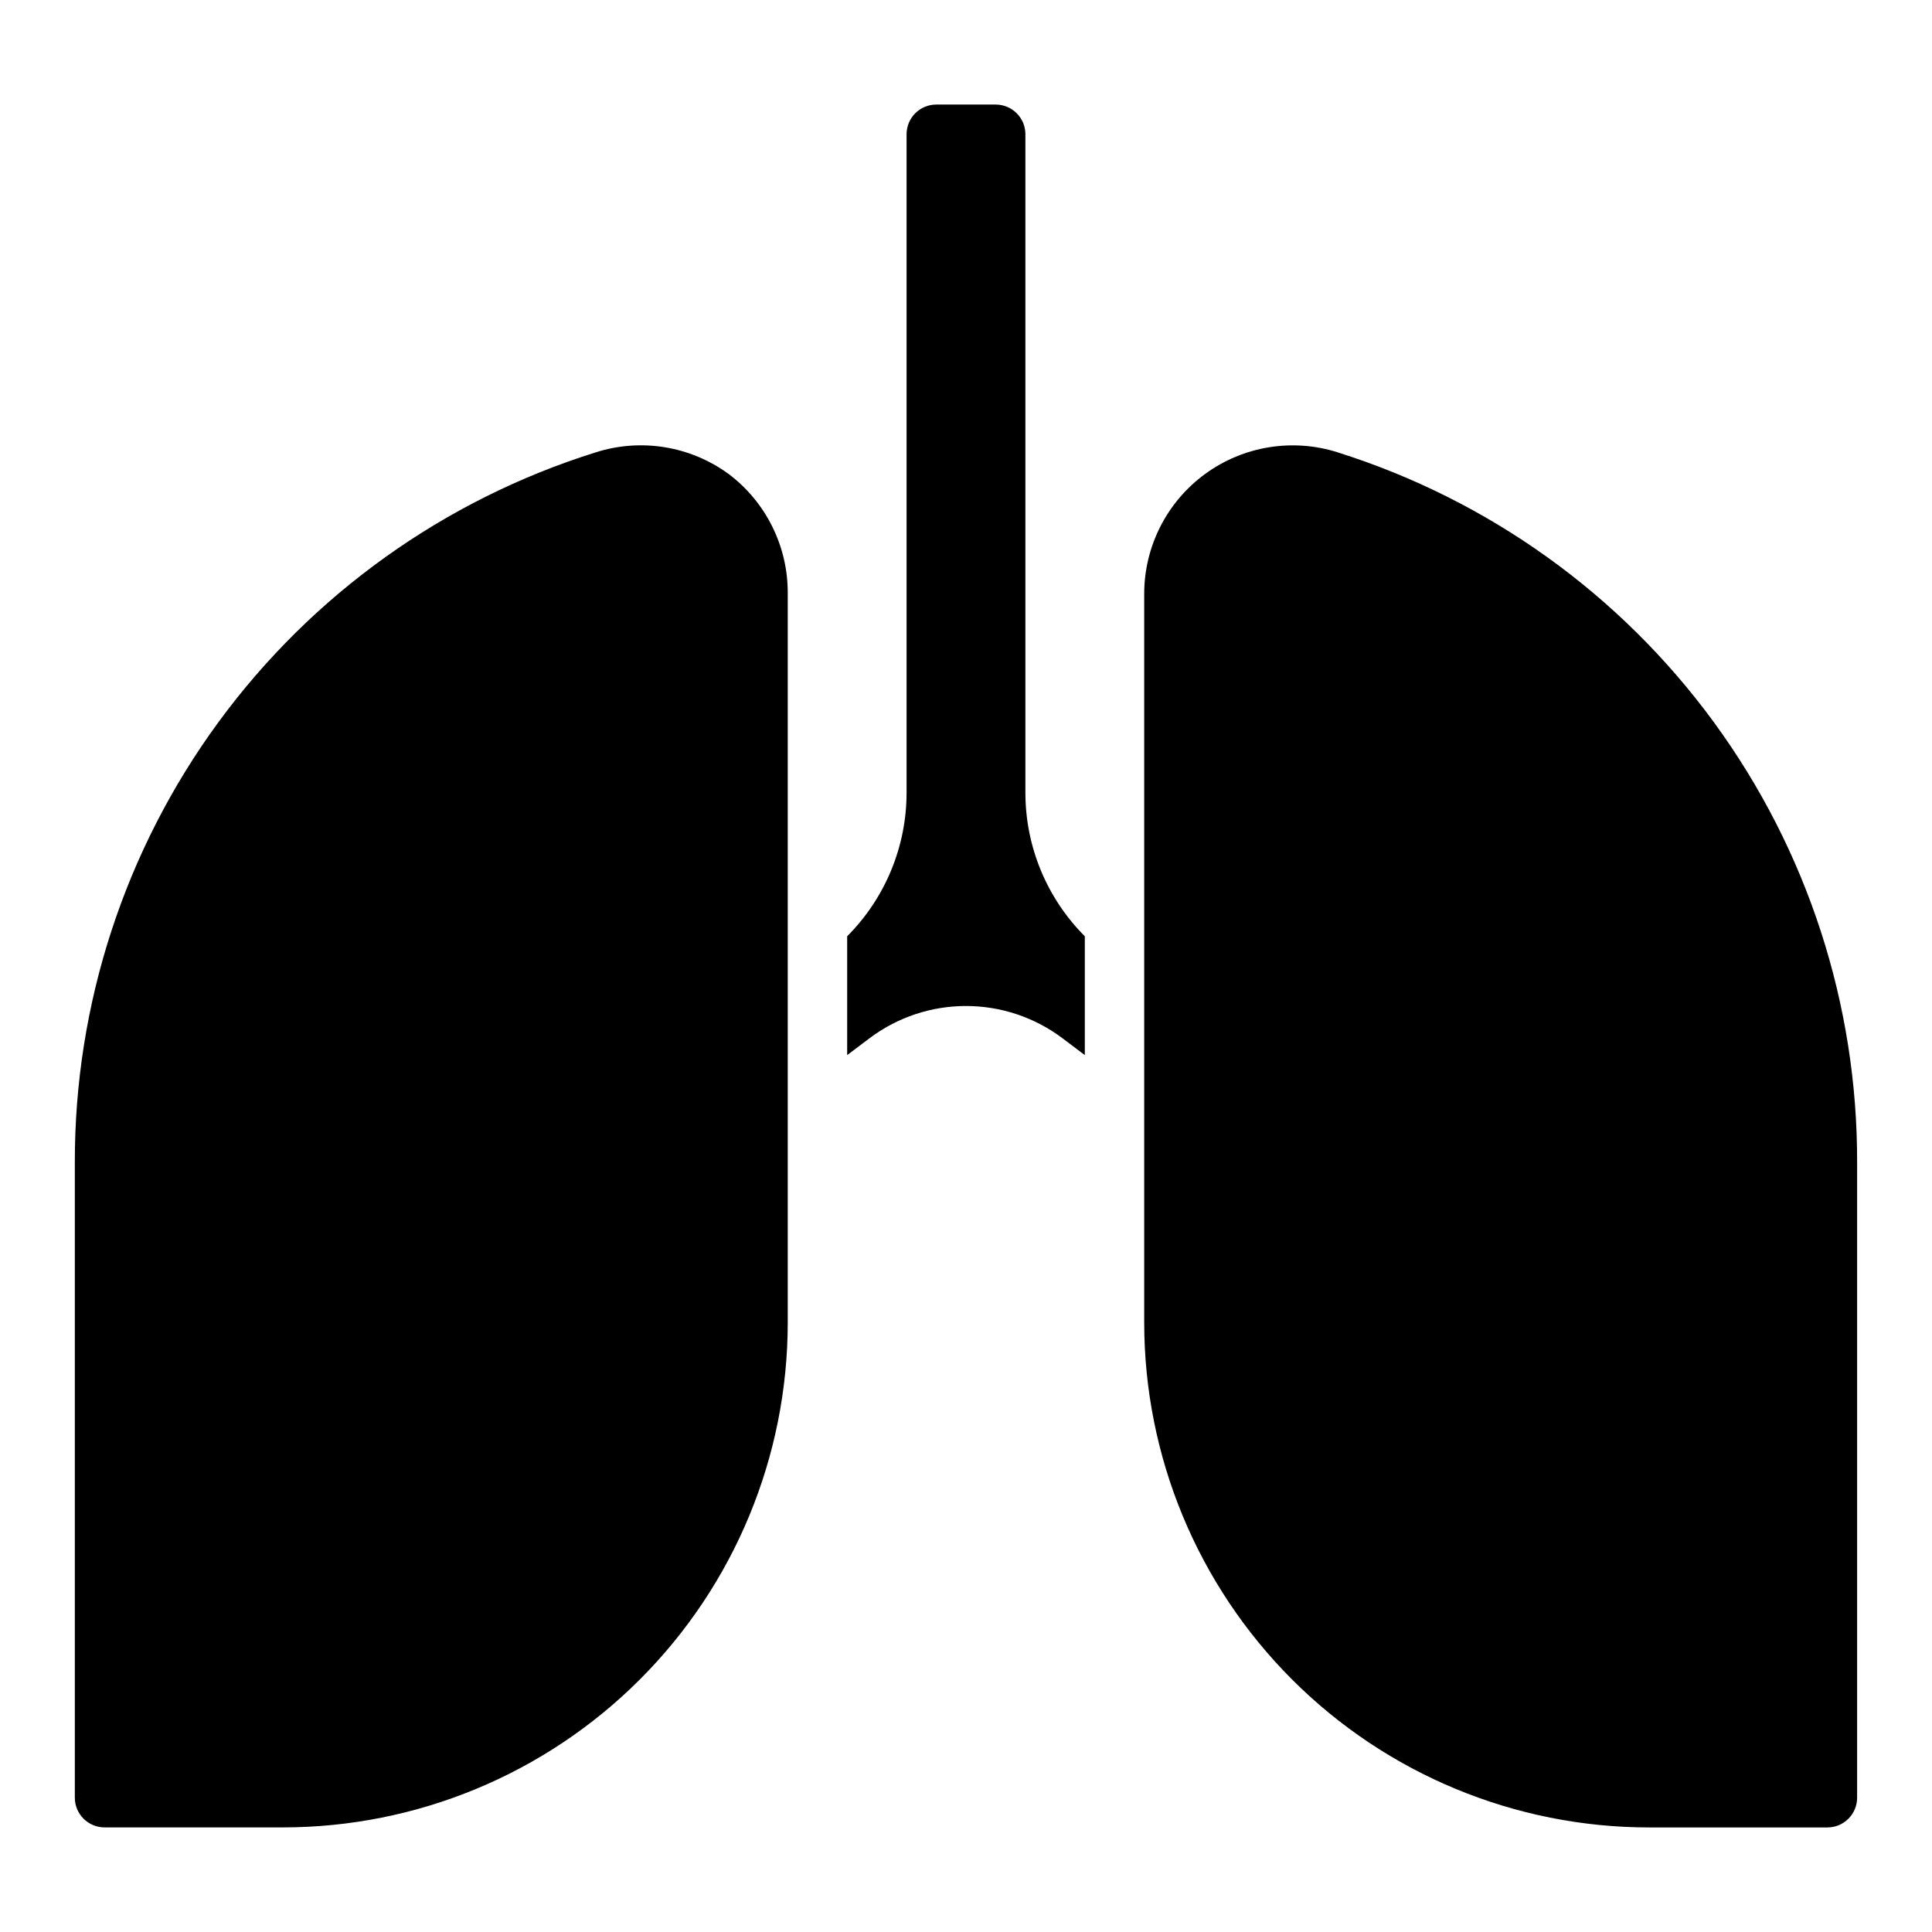
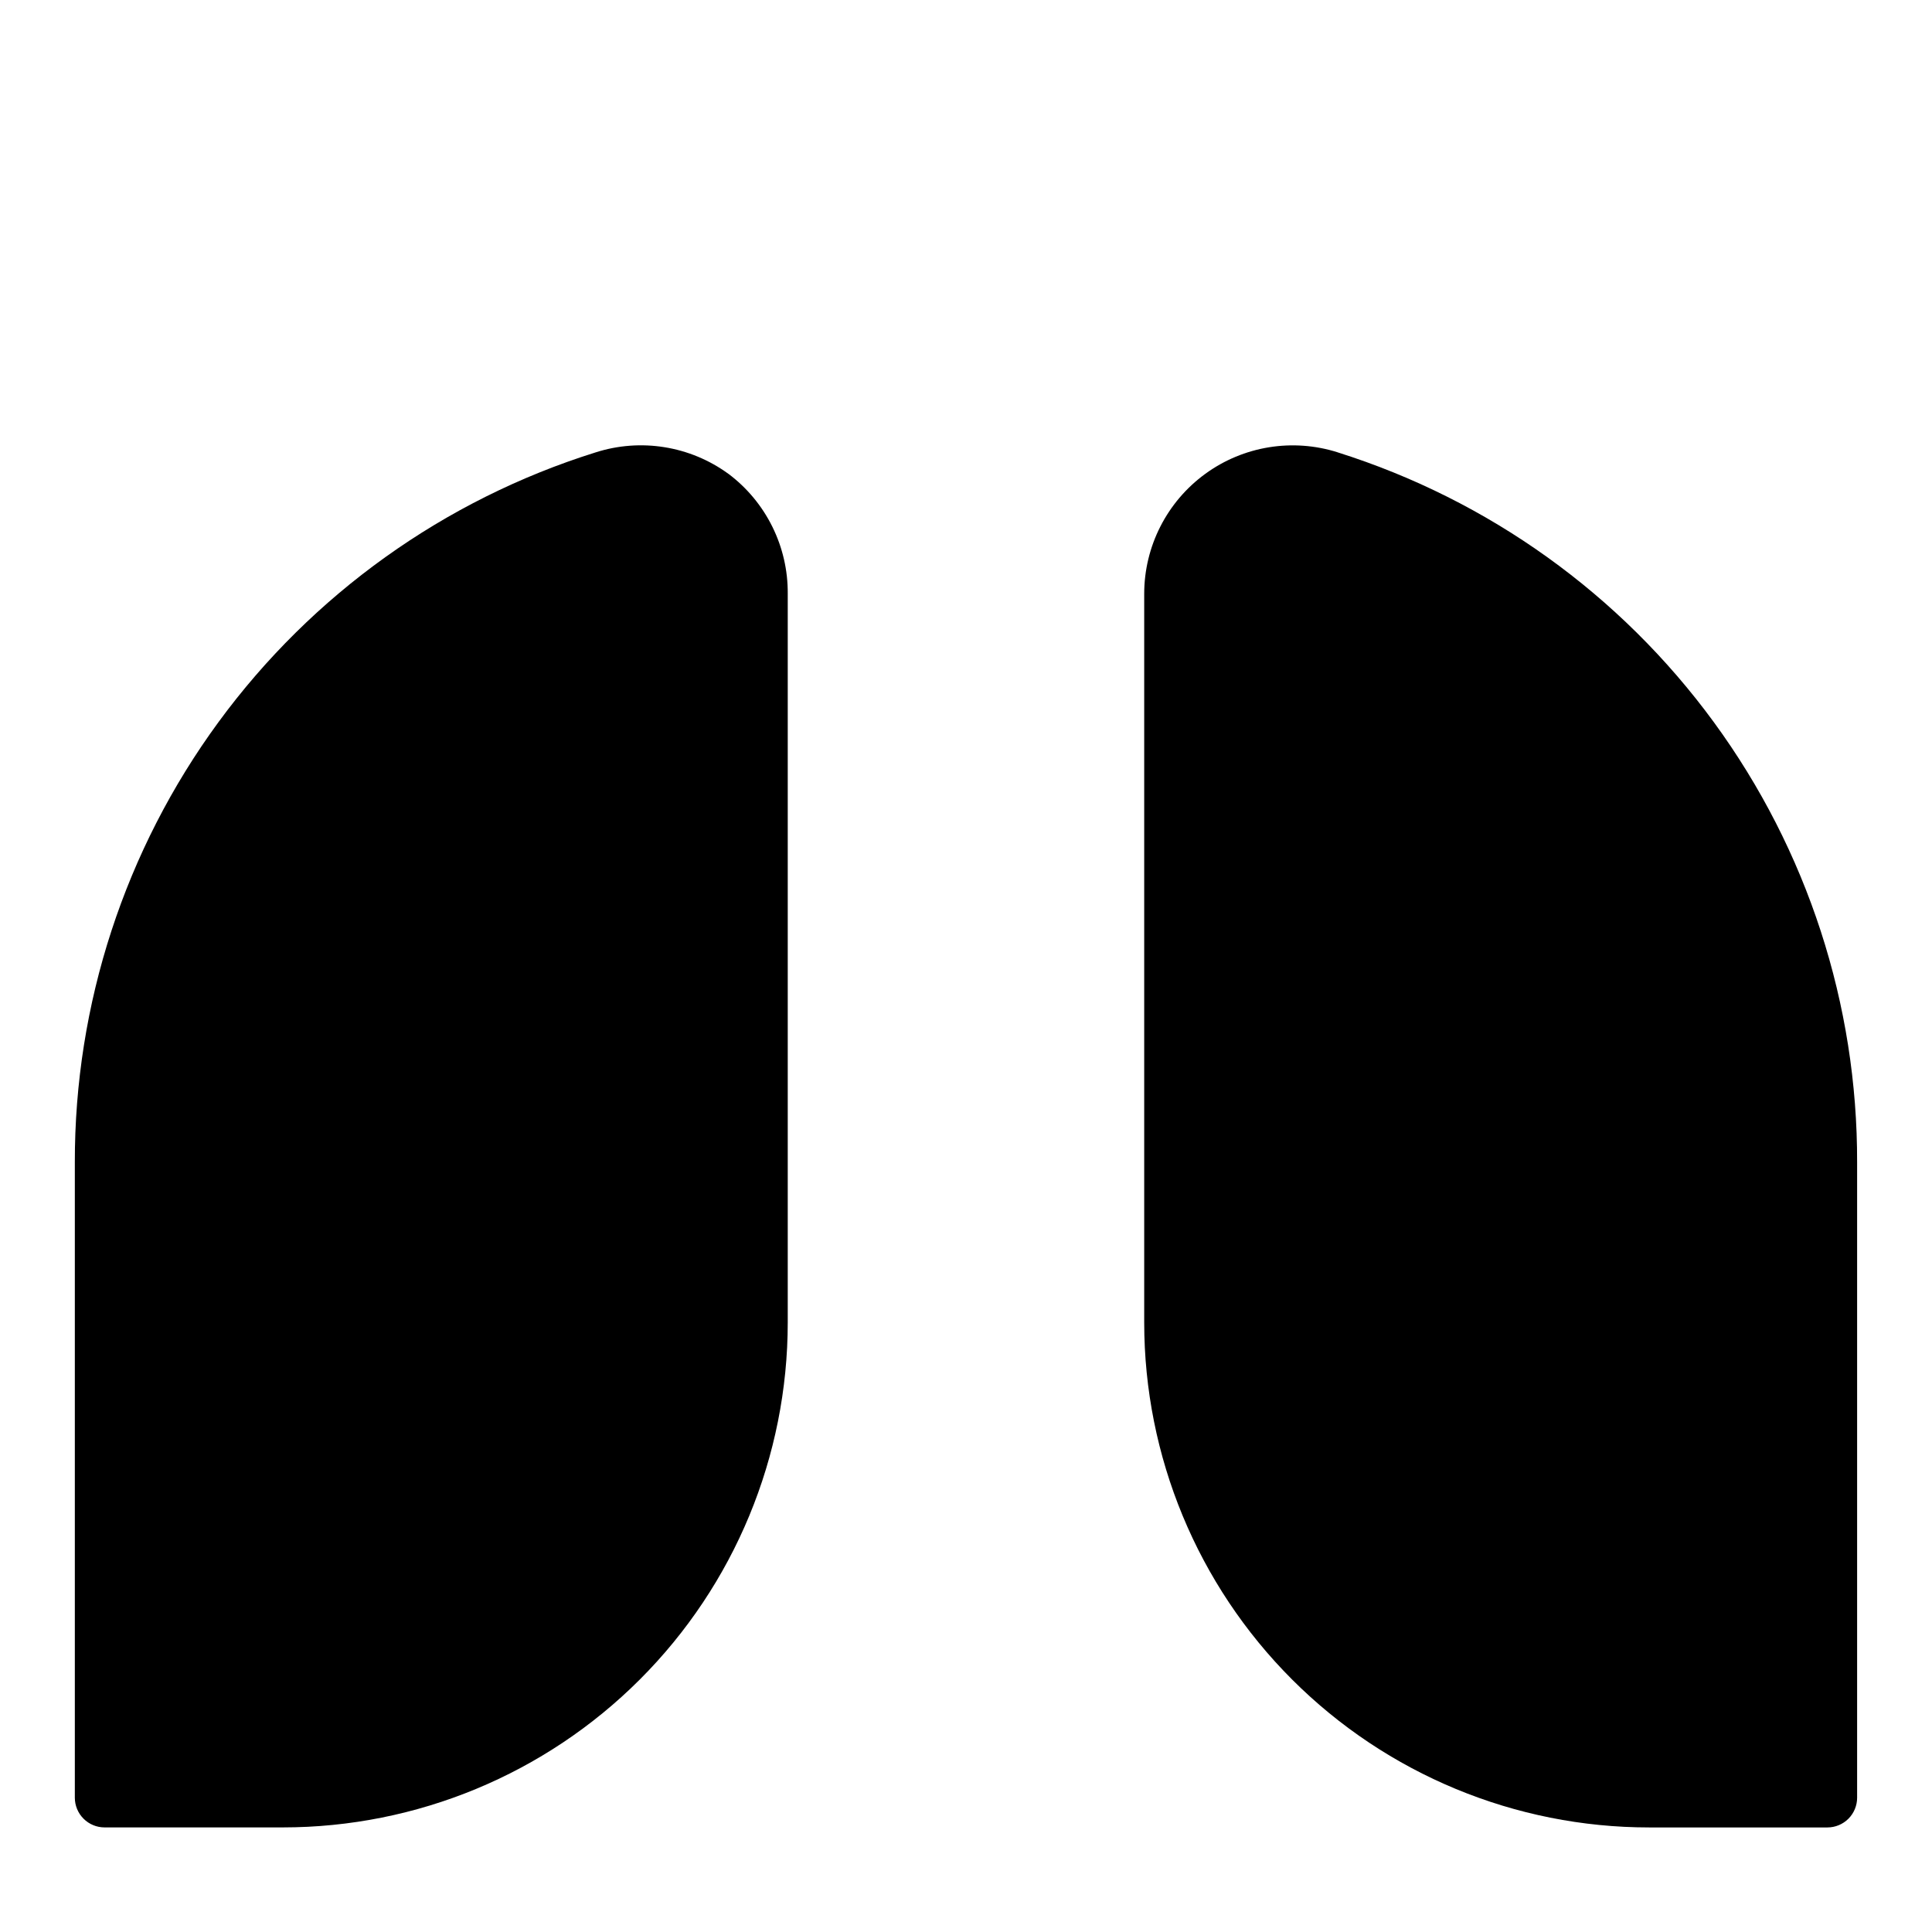
<svg xmlns="http://www.w3.org/2000/svg" fill="#000000" width="800px" height="800px" version="1.1" viewBox="144 144 512 512">
  <g>
    <path d="m337.02 269.56c-10.152-7.394-23.227-9.5-35.188-5.668-40.074 12.547-75.082 37.582-99.91 71.445-24.828 33.867-38.176 74.785-38.09 116.77v168.3c0 2.09 0.832 4.09 2.309 5.566 1.477 1.477 3.477 2.309 5.566 2.309h47.23c35.492 0 69.531-14.102 94.629-39.199 25.098-25.098 39.195-59.133 39.195-94.629v-193.1c0.102-12.5-5.742-24.305-15.742-31.805z" />
    <path d="m498.55 263.89c-11.961-3.816-25.031-1.695-35.172 5.707-10.145 7.406-16.145 19.207-16.152 31.766v193.1c0 35.496 14.098 69.531 39.195 94.629 25.098 25.098 59.137 39.199 94.629 39.199h47.234c2.086 0 4.09-0.832 5.566-2.309 1.473-1.477 2.305-3.477 2.305-5.566v-168.3c0.113-41.941-13.176-82.82-37.93-116.68-24.754-33.859-59.676-58.922-99.676-71.539z" />
-     <path d="m415.74 179.58c0-2.09-0.828-4.09-2.305-5.566s-3.481-2.305-5.566-2.305h-15.746c-4.348 0-7.871 3.523-7.871 7.871v174.52c-0.008 14.258-5.668 27.93-15.742 38.02v31.488l6.062-4.566h-0.004c7.344-5.481 16.266-8.441 25.43-8.441s18.082 2.961 25.426 8.441l6.062 4.566v-31.488c-10.078-10.09-15.738-23.762-15.746-38.02z" />
  </g>
</svg>